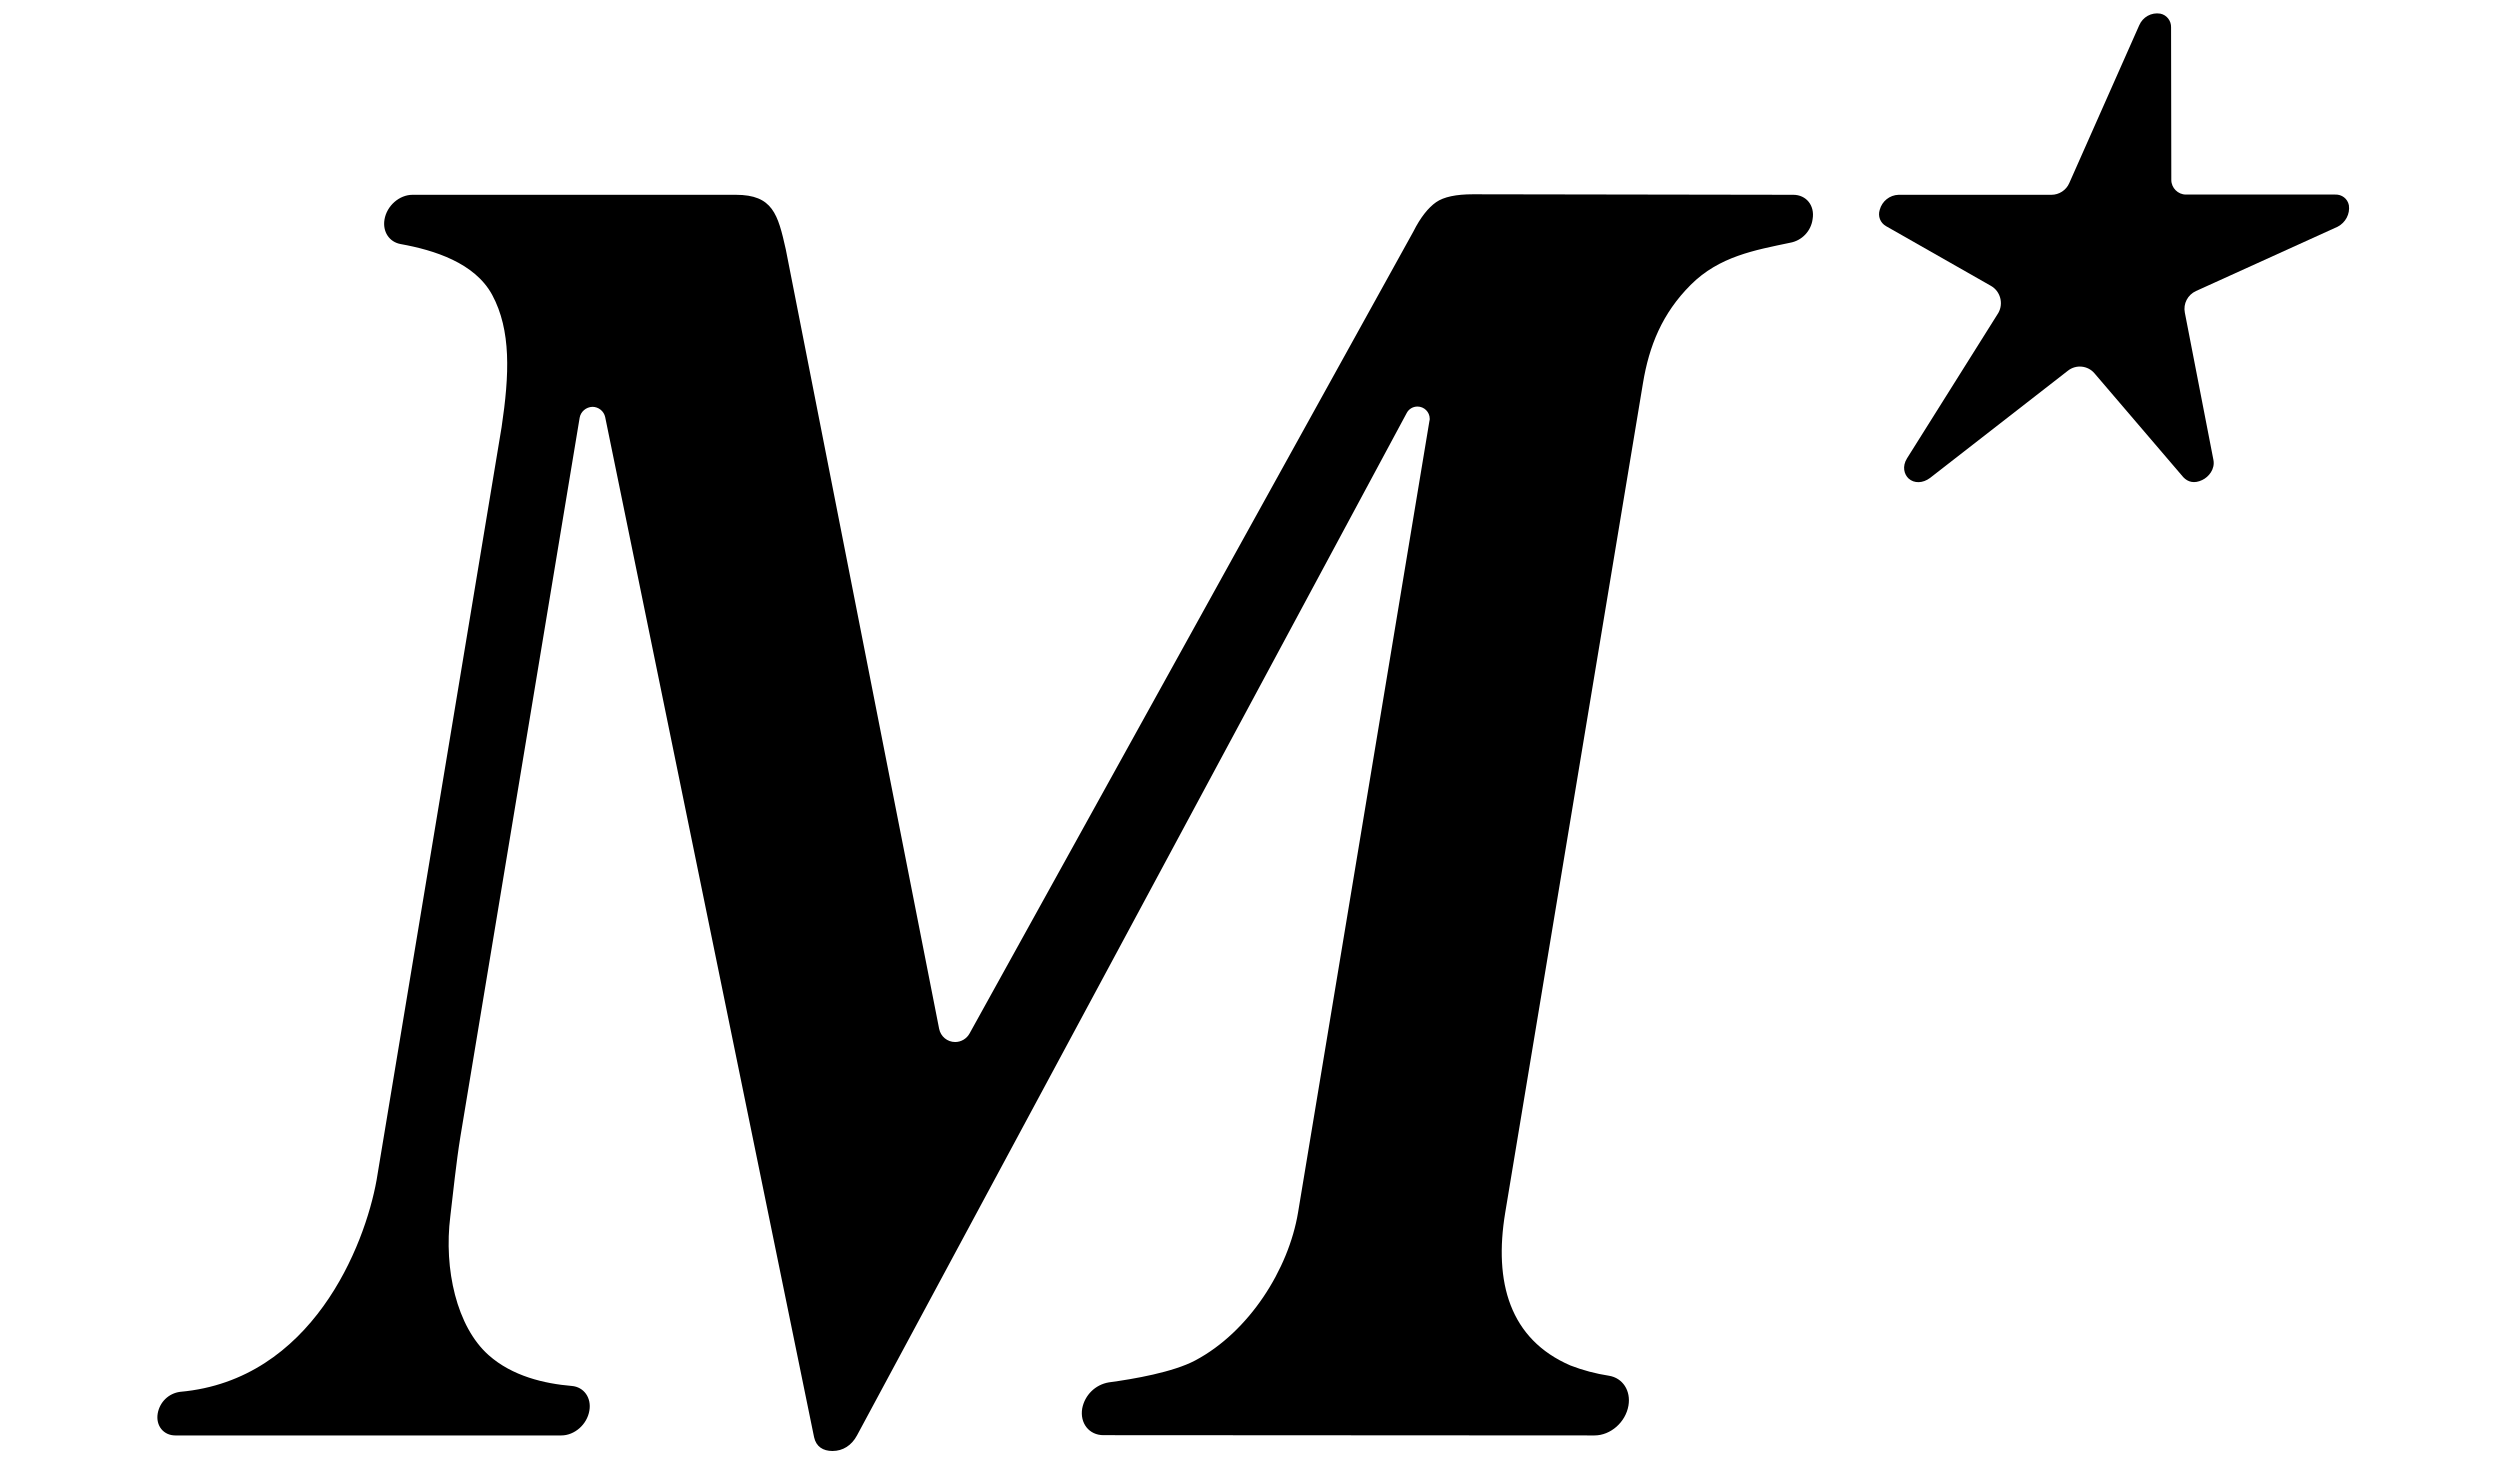
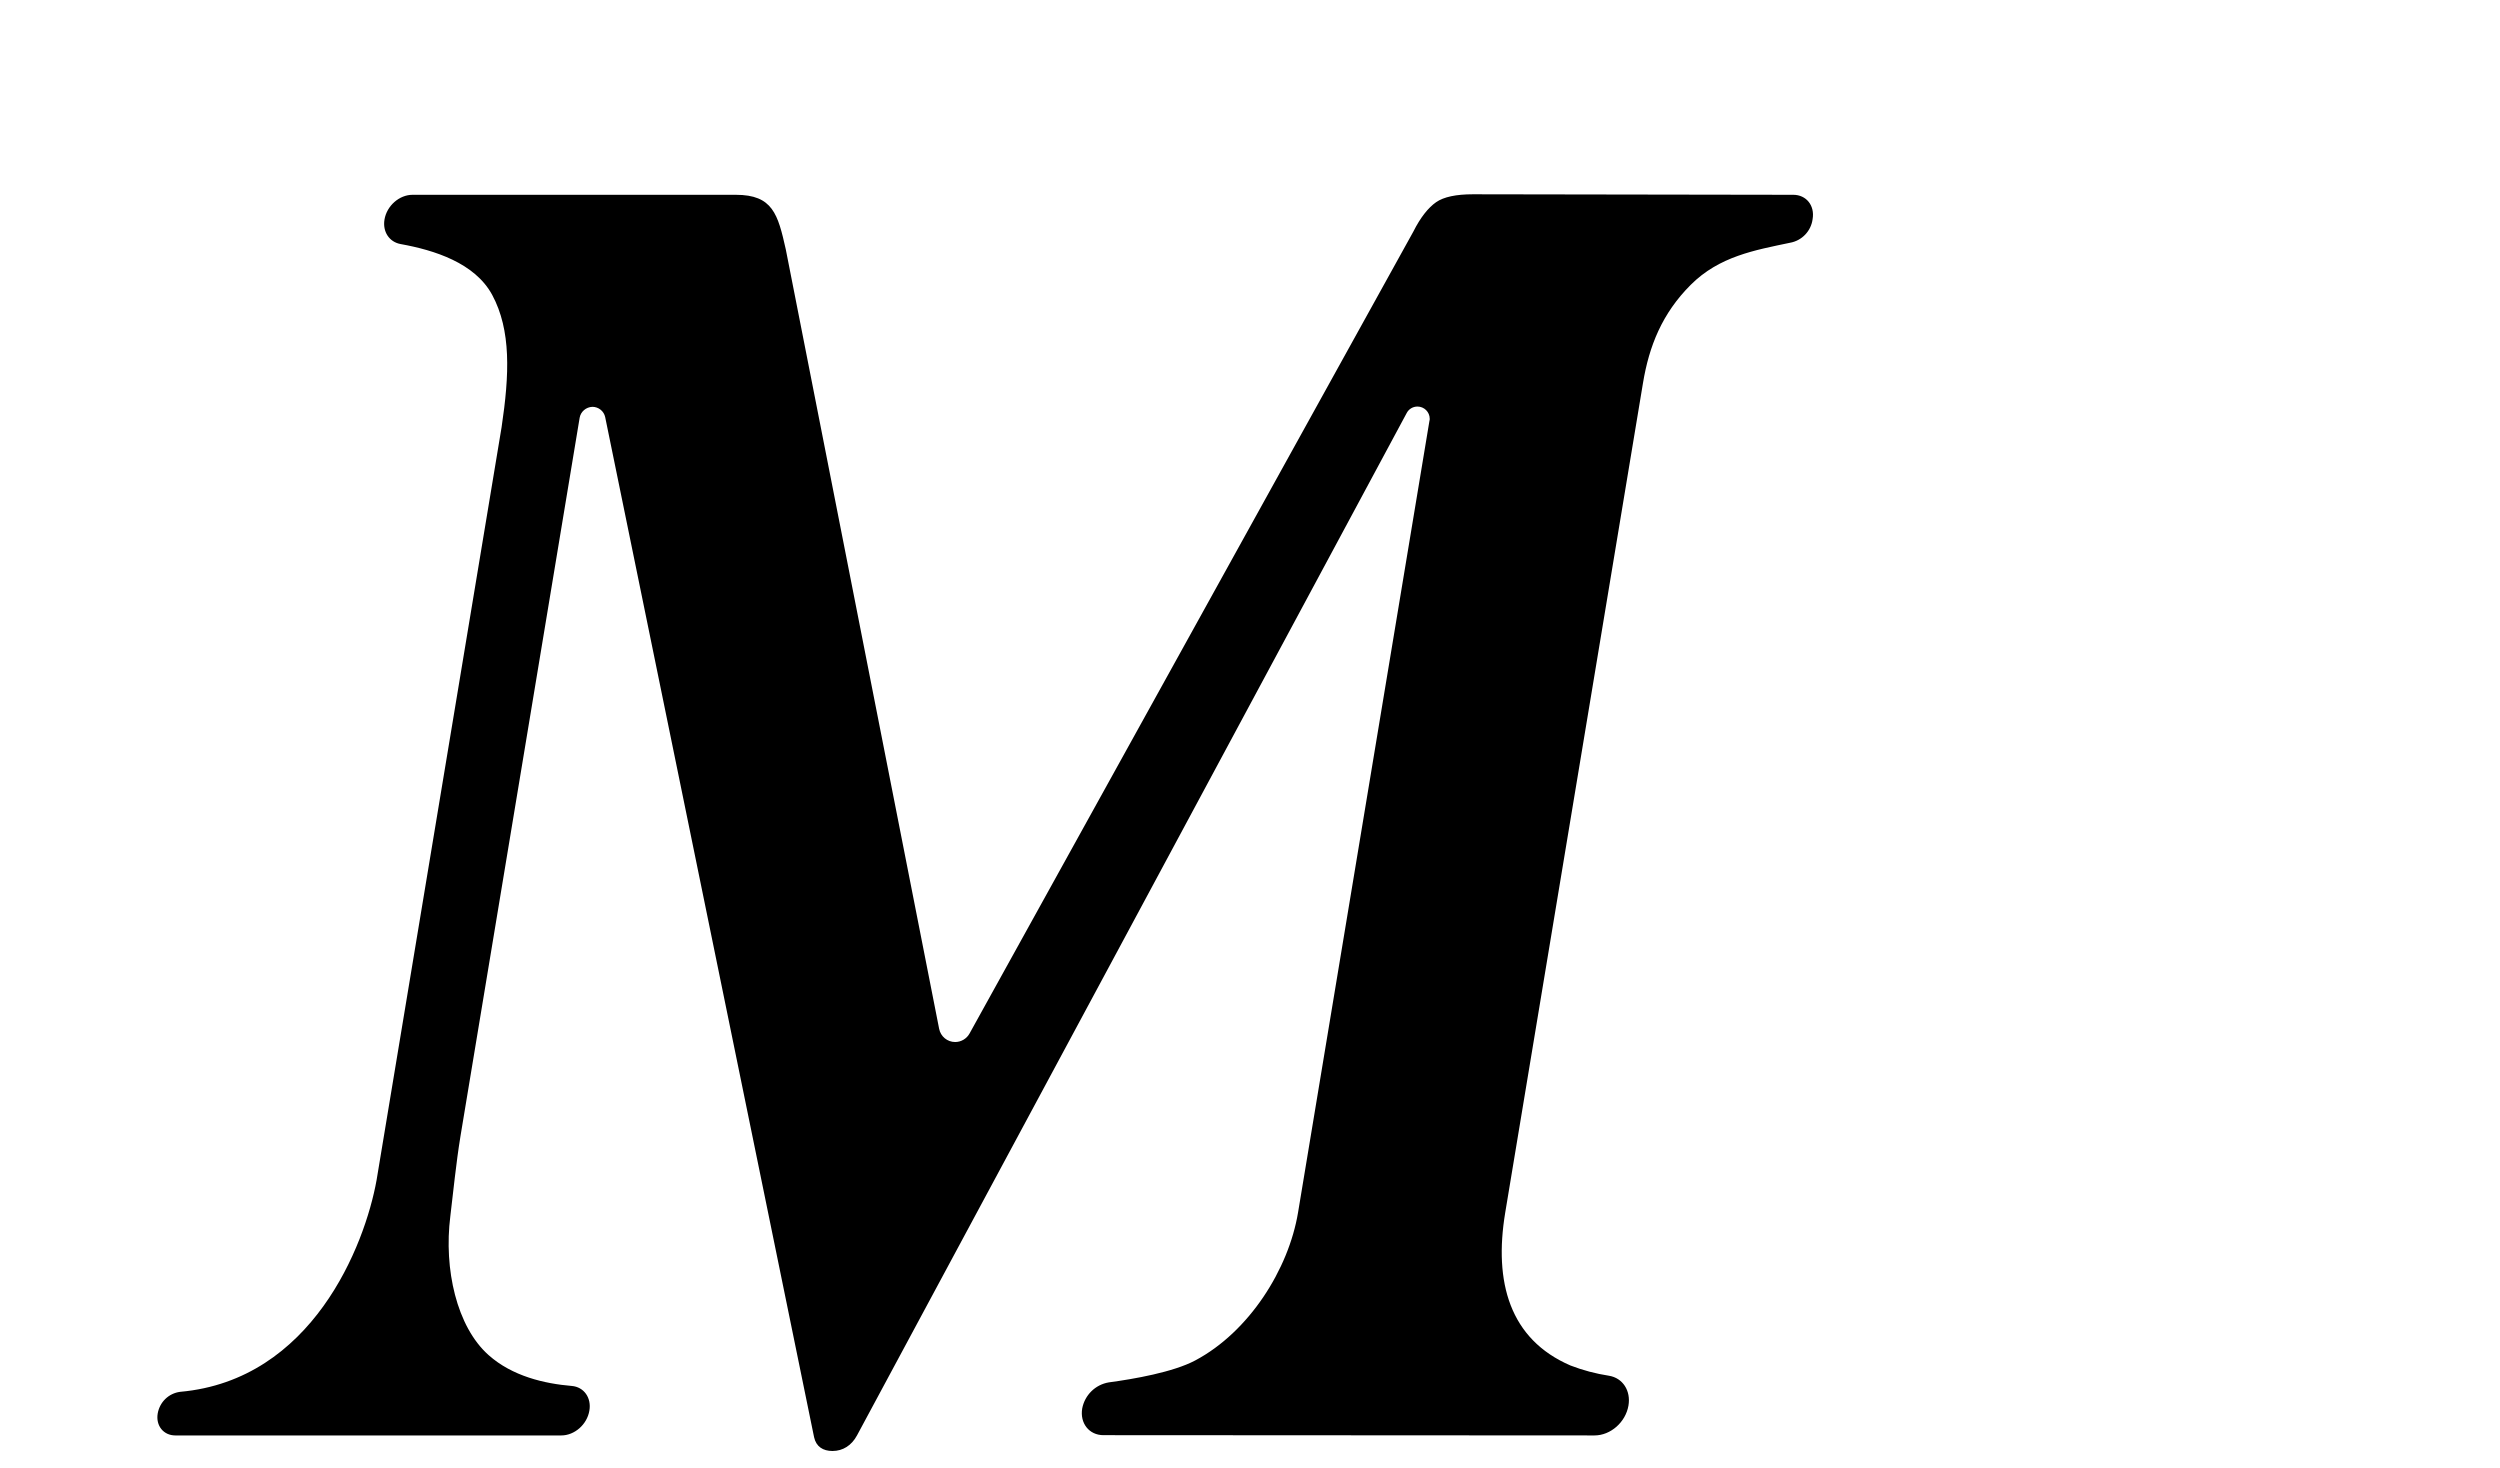
<svg xmlns="http://www.w3.org/2000/svg" width="63" height="37" viewBox="0 0 56 37" fill="none">
  <path d="M36.682 36.173C37.087 36.173 37.466 35.839 37.537 35.421C37.601 35.048 37.395 34.726 37.048 34.669C36.714 34.617 36.392 34.533 36.077 34.411C34.541 33.749 34.142 32.309 34.431 30.561L37.903 9.654C38.057 8.721 38.385 7.899 39.105 7.179C39.825 6.458 40.725 6.304 41.606 6.118C41.908 6.066 42.14 5.822 42.178 5.52C42.236 5.179 42.018 4.909 41.69 4.909L33.615 4.896C33.197 4.896 32.882 4.961 32.689 5.096C32.496 5.231 32.297 5.475 32.117 5.835L20.931 26.047C20.86 26.176 20.719 26.259 20.571 26.259C20.371 26.259 20.204 26.118 20.166 25.925L16.302 6.285C16.103 5.398 15.974 4.909 15.042 4.909H6.896C6.562 4.909 6.247 5.186 6.189 5.533C6.138 5.841 6.311 6.098 6.594 6.15C7.449 6.304 8.465 6.626 8.902 7.429C9.384 8.323 9.339 9.435 9.14 10.766C9.14 10.772 5.99 29.738 5.99 29.738C5.694 31.39 4.363 34.778 1.04 35.074C0.75 35.112 0.525 35.331 0.474 35.62C0.422 35.929 0.622 36.173 0.918 36.173H10.645C10.979 36.173 11.294 35.897 11.352 35.549C11.409 35.228 11.217 34.951 10.908 34.926C10.22 34.868 9.41 34.681 8.812 34.148C8.009 33.434 7.681 31.981 7.848 30.651C7.925 30.02 7.989 29.339 8.105 28.625L11.107 10.528C11.133 10.374 11.268 10.258 11.429 10.252C11.583 10.252 11.718 10.361 11.75 10.509C12.303 13.209 16.958 35.948 17.015 36.218C17.067 36.456 17.241 36.565 17.478 36.565C17.742 36.565 17.961 36.424 18.096 36.173C18.224 35.935 30.786 12.579 31.95 10.406C32.001 10.309 32.104 10.245 32.22 10.245C32.387 10.245 32.529 10.38 32.529 10.554C32.529 10.573 32.529 10.586 32.522 10.605L29.211 30.554C28.973 31.988 27.977 33.563 26.62 34.283C26.067 34.578 25.071 34.752 24.441 34.836C24.1 34.894 23.837 35.157 23.772 35.491C23.708 35.864 23.946 36.166 24.306 36.166L36.682 36.173Z" fill="black" />
-   <path d="M55.692 5.173C55.66 5.005 55.512 4.896 55.345 4.903H51.584C51.385 4.903 51.217 4.735 51.217 4.536L51.211 0.692C51.217 0.524 51.102 0.377 50.941 0.344C50.716 0.306 50.497 0.428 50.407 0.64L48.646 4.613C48.569 4.793 48.389 4.909 48.196 4.909H44.345C44.12 4.915 43.927 5.07 43.869 5.288C43.818 5.449 43.882 5.616 44.03 5.7L46.672 7.204C46.91 7.339 46.993 7.648 46.858 7.886C46.852 7.892 46.852 7.898 46.846 7.905L44.557 11.55C44.428 11.756 44.486 11.955 44.596 12.058C44.737 12.187 44.956 12.18 45.136 12.045L48.607 9.345C48.813 9.178 49.115 9.21 49.282 9.409L51.52 12.026C51.635 12.148 51.796 12.193 51.995 12.097C52.162 12.019 52.323 11.82 52.278 11.589L51.558 7.879C51.513 7.654 51.629 7.429 51.841 7.333L55.409 5.713C55.608 5.61 55.724 5.391 55.692 5.173Z" fill="black" />
</svg>